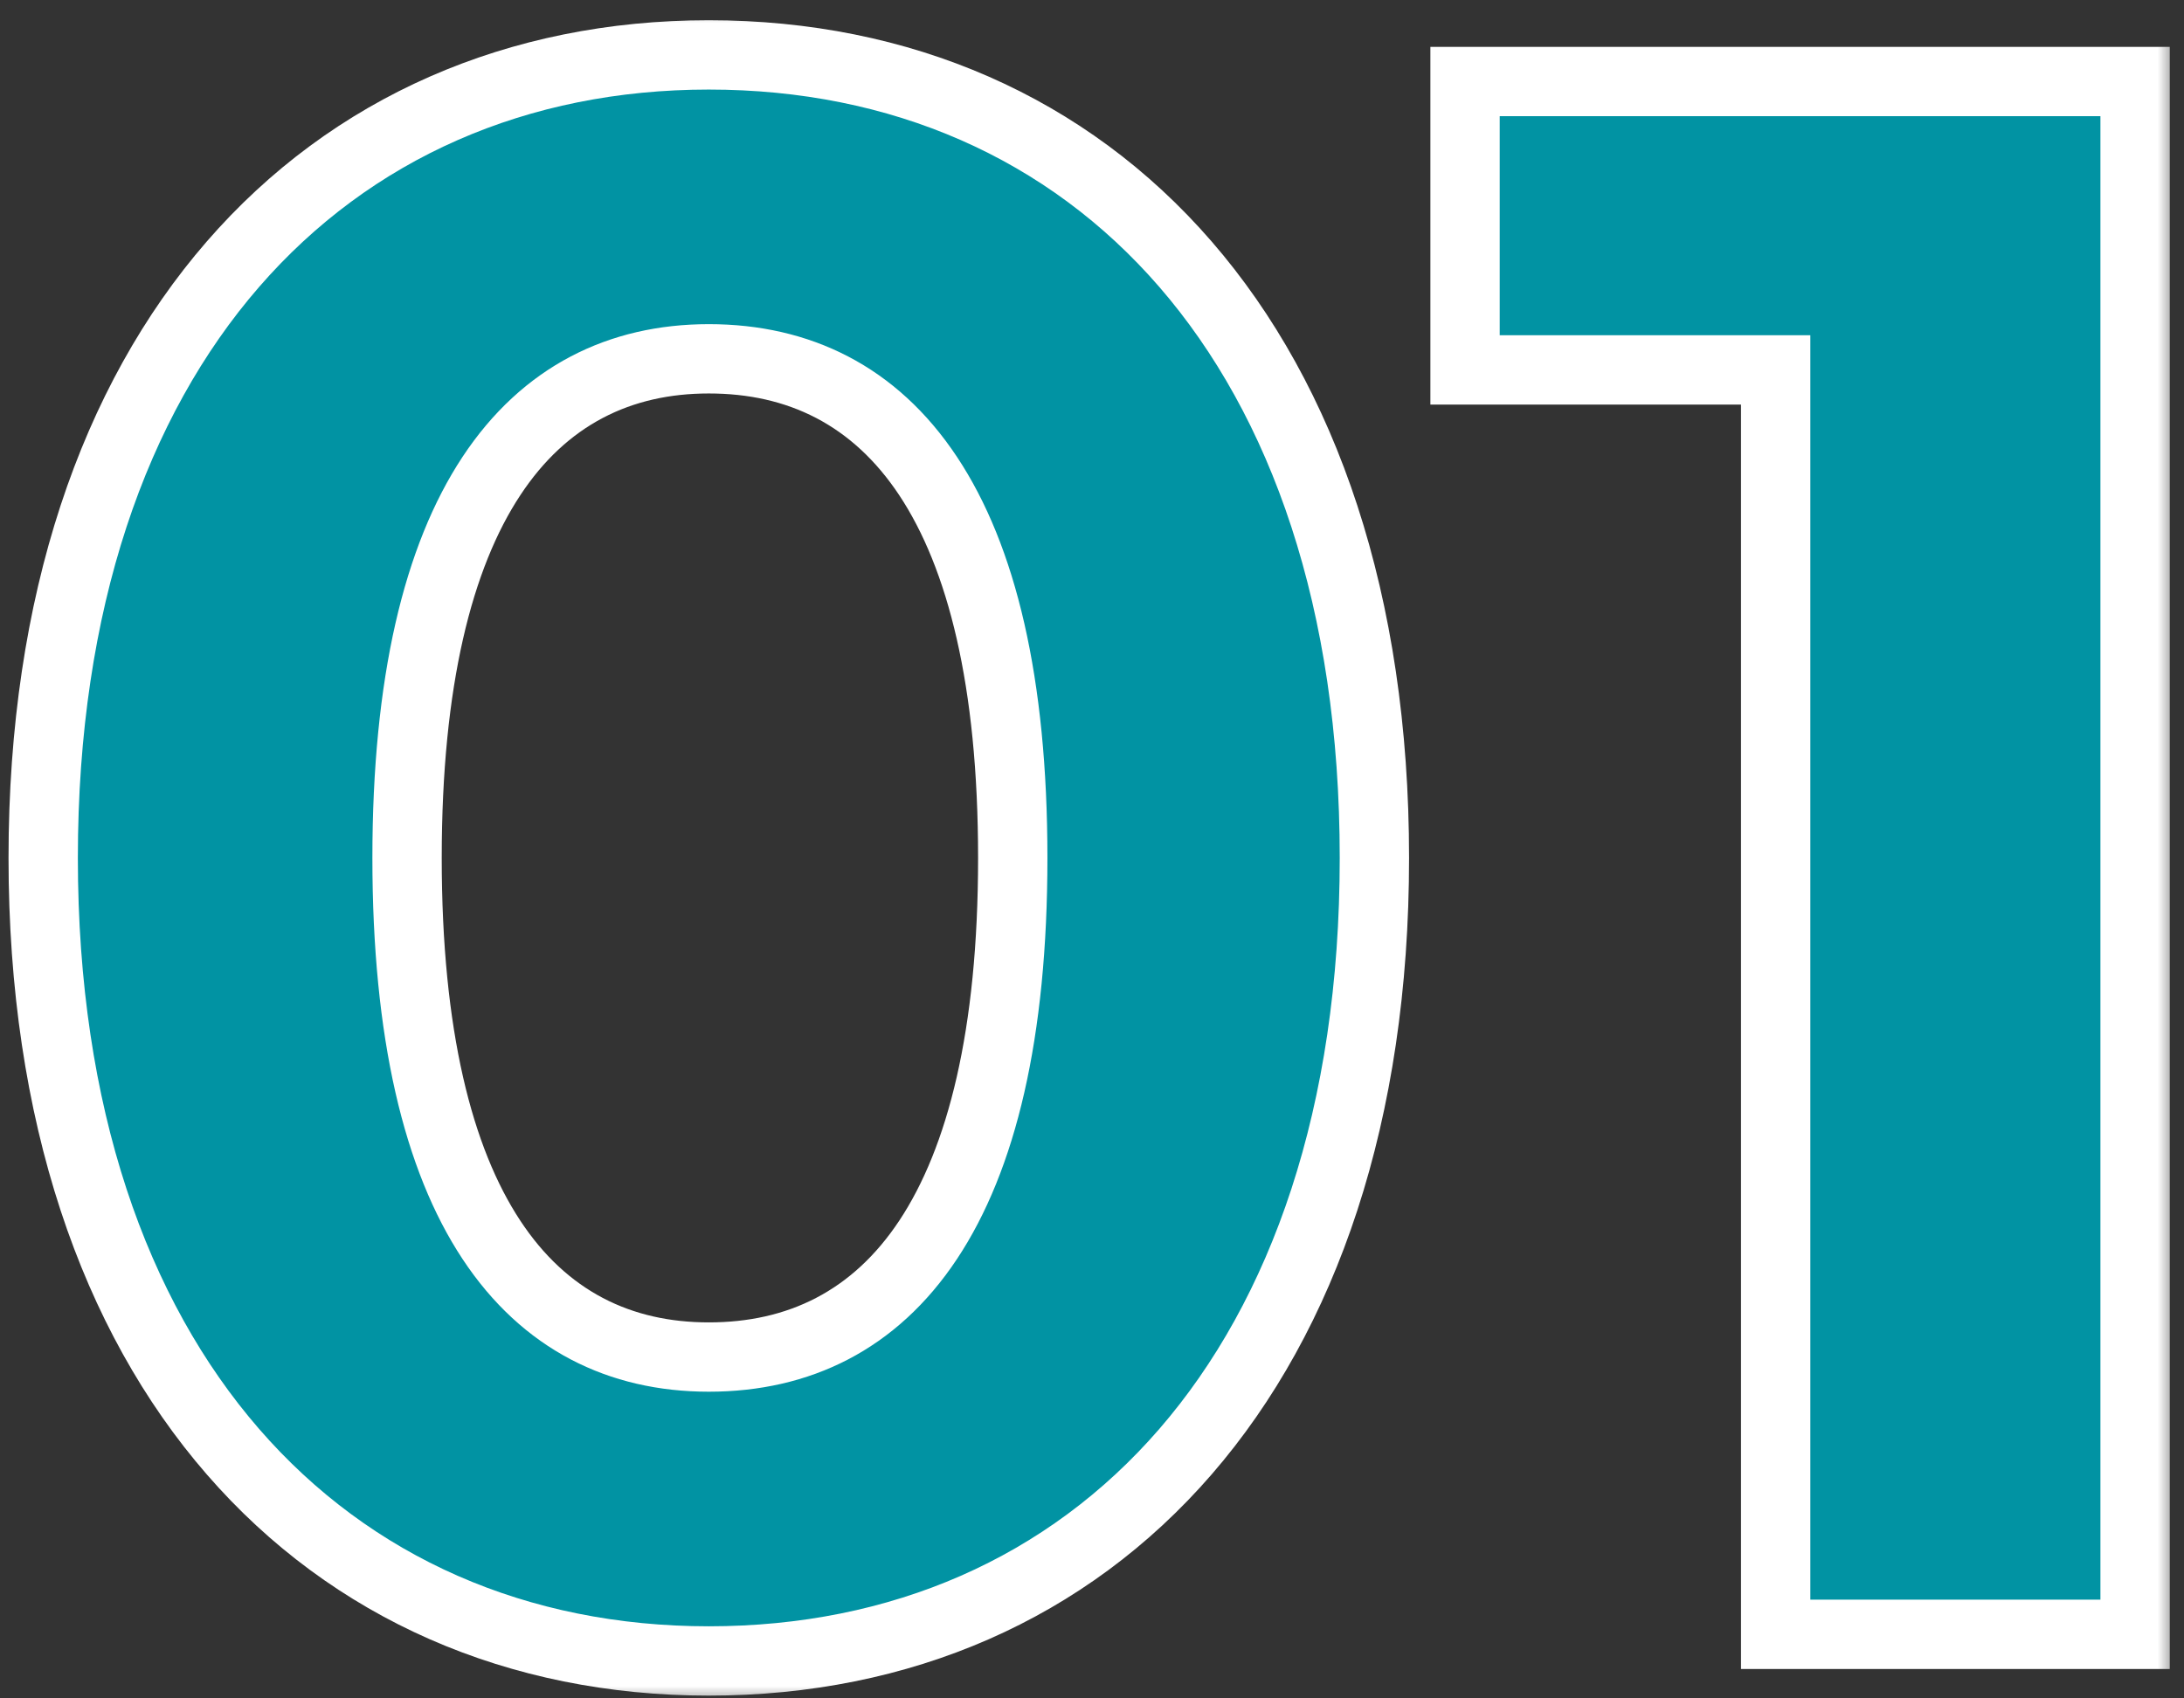
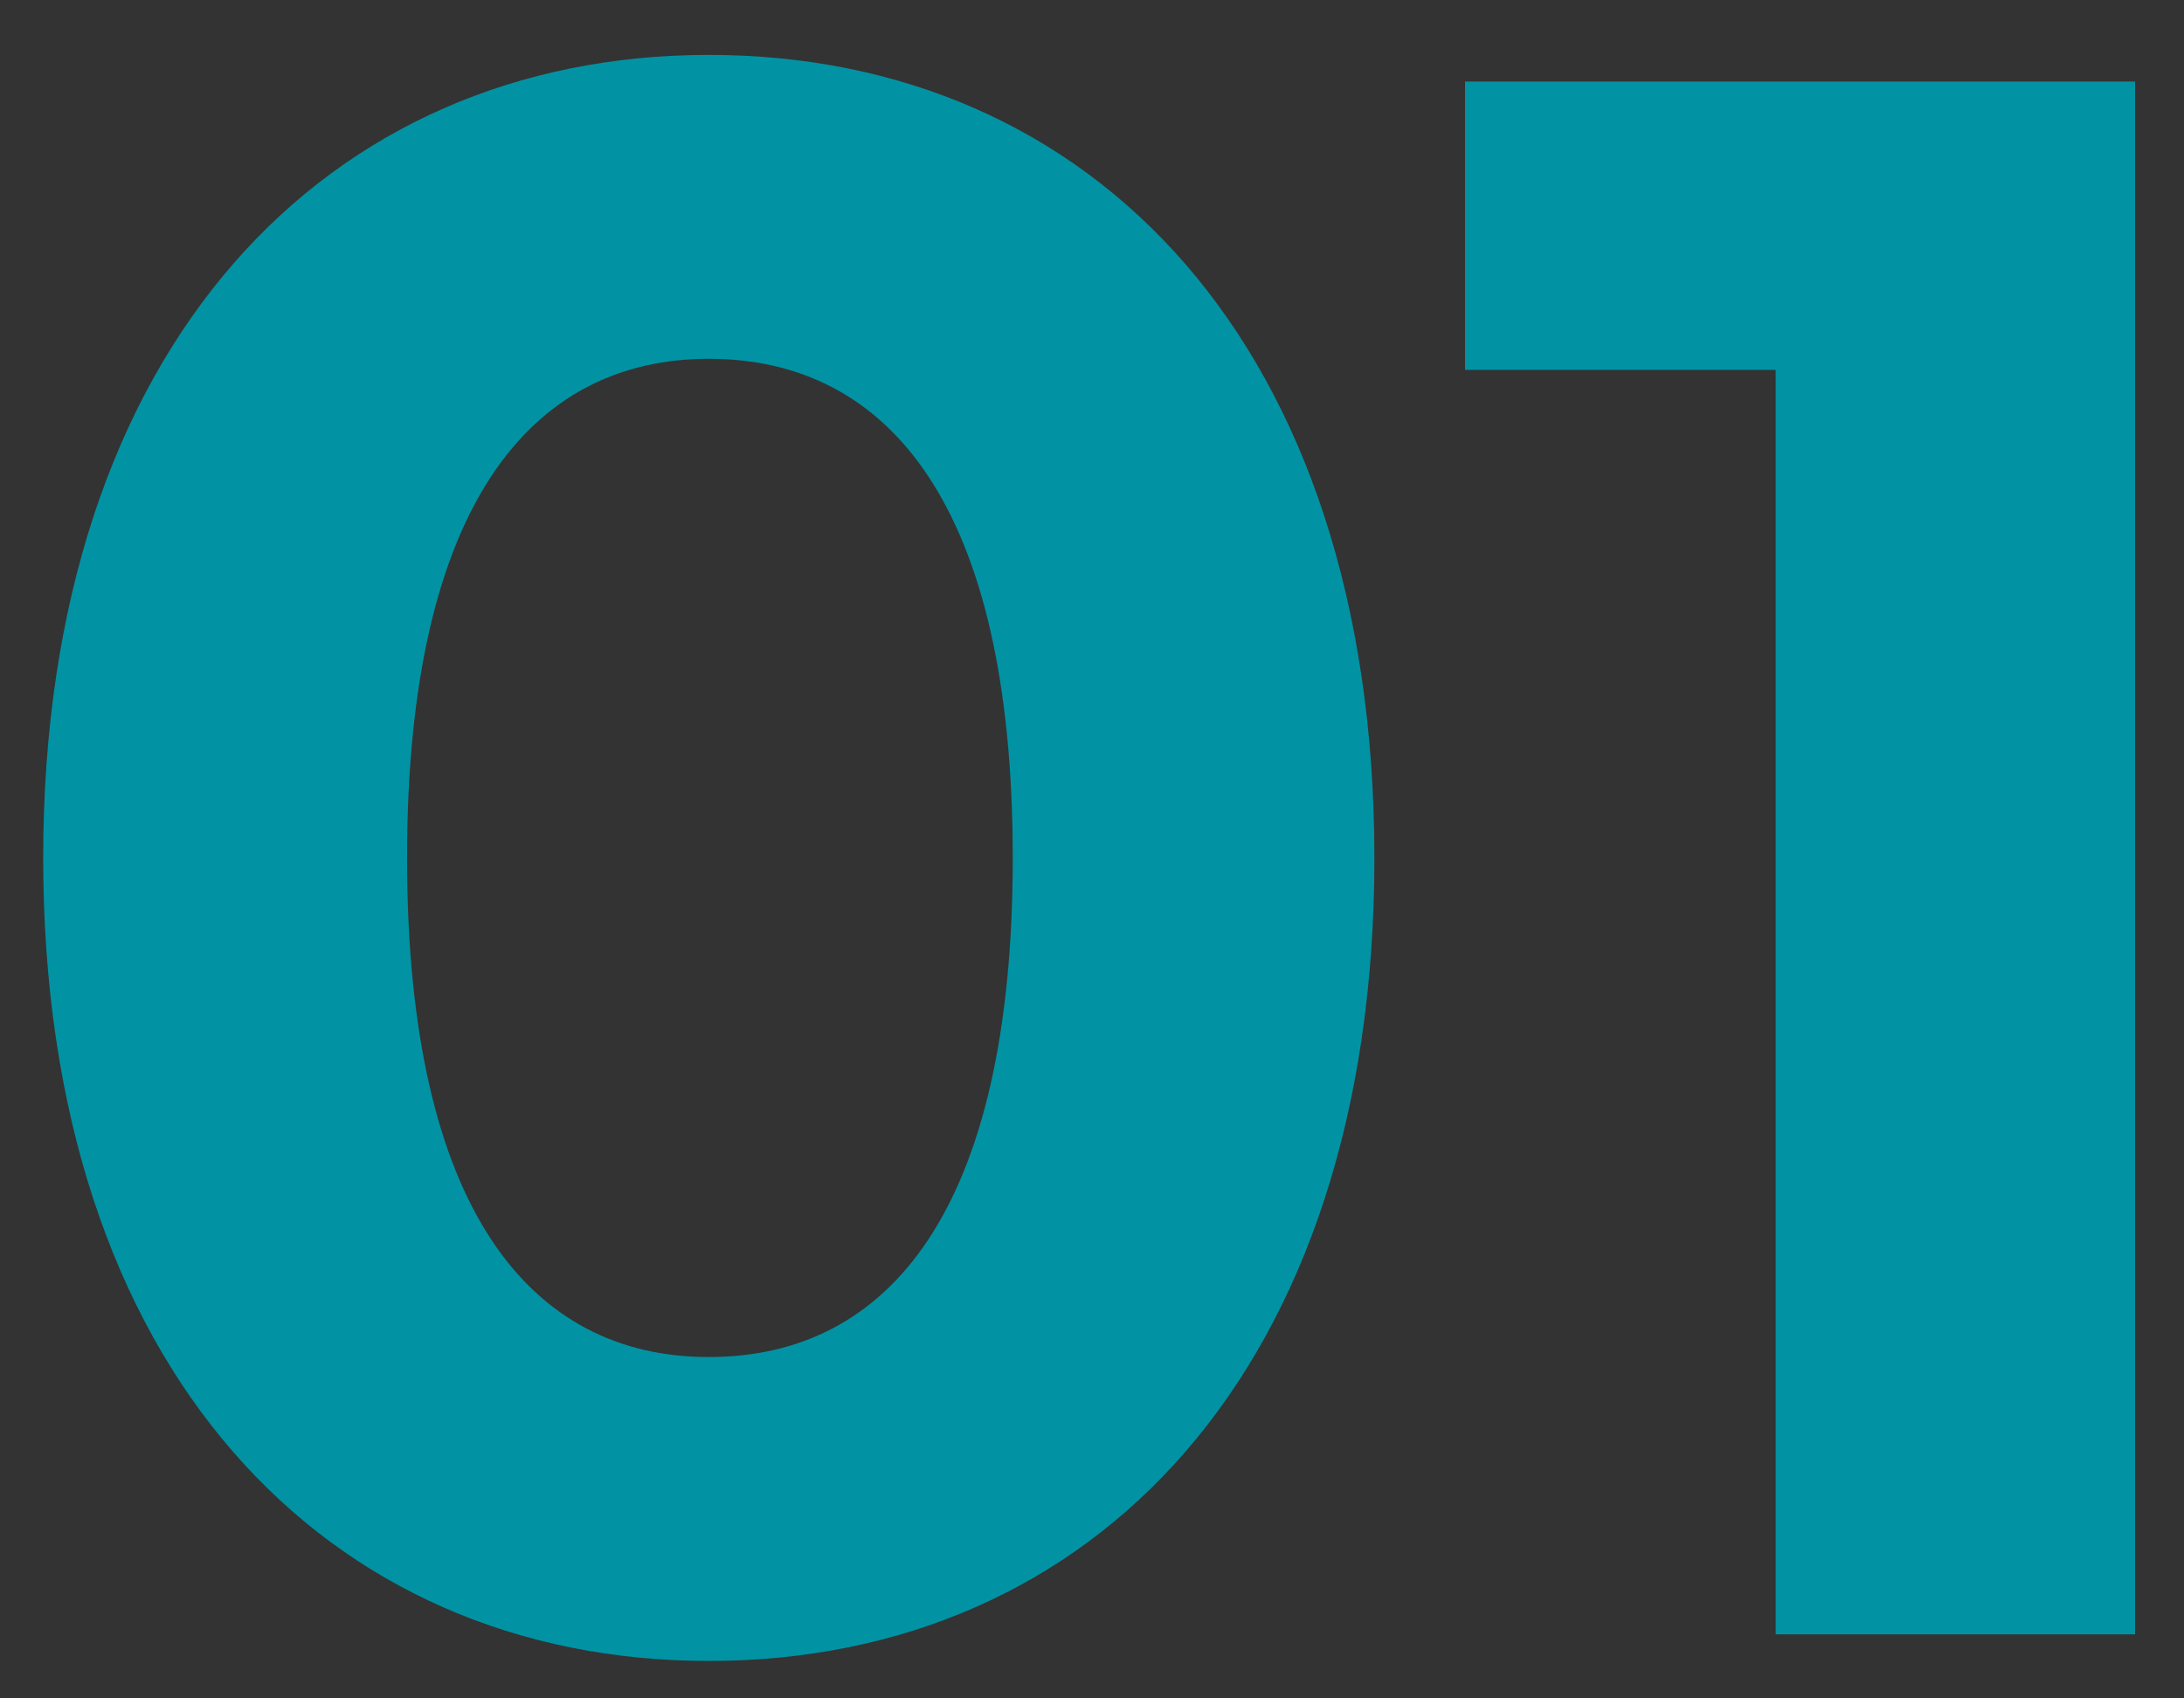
<svg xmlns="http://www.w3.org/2000/svg" width="63" height="49" viewBox="0 0 63 49" fill="none">
  <rect x="0" y="0" width="63" height="49" fill="#333333" stroke="none" />
  <mask id="path-1-outside-1_407_630" maskUnits="userSpaceOnUse" x="-0.25" y="0.152" width="63" height="49" fill="black">
-     <rect fill="white" x="-0.25" y="0.152" width="63" height="49" />
    <path d="M20.446 47.92C9.438 47.92 1.246 39.536 1.246 24.752C1.246 9.968 9.438 1.584 20.446 1.584C31.518 1.584 39.646 9.968 39.646 24.752C39.646 39.536 31.518 47.92 20.446 47.92ZM20.446 39.152C25.63 39.152 29.214 34.928 29.214 24.752C29.214 14.576 25.63 10.352 20.446 10.352C15.326 10.352 11.742 14.576 11.742 24.752C11.742 34.928 15.326 39.152 20.446 39.152ZM42.261 2.352H61.589V47.152H51.221V10.672H42.261V2.352Z" />
  </mask>
  <path d="M20.446 47.92C9.438 47.92 1.246 39.536 1.246 24.752C1.246 9.968 9.438 1.584 20.446 1.584C31.518 1.584 39.646 9.968 39.646 24.752C39.646 39.536 31.518 47.92 20.446 47.92ZM20.446 39.152C25.63 39.152 29.214 34.928 29.214 24.752C29.214 14.576 25.63 10.352 20.446 10.352C15.326 10.352 11.742 14.576 11.742 24.752C11.742 34.928 15.326 39.152 20.446 39.152ZM42.261 2.352H61.589V47.152H51.221V10.672H42.261V2.352Z" fill="#0193A3" />
-   <path d="M20.446 46.92C15.211 46.92 10.694 44.935 7.473 41.225C4.243 37.504 2.246 31.964 2.246 24.752H0.246C0.246 32.325 2.345 38.369 5.963 42.536C9.59 46.714 14.673 48.92 20.446 48.92V46.92ZM2.246 24.752C2.246 17.541 4.243 12.001 7.473 8.28C10.694 4.57 15.211 2.584 20.446 2.584V0.584C14.673 0.584 9.59 2.791 5.963 6.969C2.345 11.136 0.246 17.18 0.246 24.752H2.246ZM20.446 2.584C25.715 2.584 30.23 4.571 33.442 8.279C36.664 11.999 38.646 17.539 38.646 24.752H40.646C40.646 17.182 38.564 11.137 34.954 6.97C31.334 2.79 26.25 0.584 20.446 0.584V2.584ZM38.646 24.752C38.646 31.966 36.664 37.505 33.442 41.226C30.23 44.934 25.715 46.92 20.446 46.92V48.92C26.25 48.92 31.334 46.715 34.954 42.535C38.564 38.367 40.646 32.323 40.646 24.752H38.646ZM20.446 40.152C23.355 40.152 25.868 38.944 27.607 36.321C29.307 33.759 30.214 29.931 30.214 24.752H28.214C28.214 29.75 27.329 33.122 25.941 35.216C24.592 37.249 22.721 38.152 20.446 38.152V40.152ZM30.214 24.752C30.214 19.574 29.307 15.746 27.607 13.184C25.868 10.561 23.355 9.352 20.446 9.352V11.352C22.721 11.352 24.592 12.256 25.941 14.289C27.329 16.383 28.214 19.755 28.214 24.752H30.214ZM20.446 9.352C17.565 9.352 15.069 10.565 13.339 13.186C11.649 15.747 10.742 19.573 10.742 24.752H12.742C12.742 19.755 13.627 16.382 15.009 14.287C16.351 12.252 18.207 11.352 20.446 11.352V9.352ZM10.742 24.752C10.742 29.931 11.649 33.758 13.339 36.319C15.069 38.94 17.565 40.152 20.446 40.152V38.152C18.207 38.152 16.351 37.253 15.009 35.218C13.627 33.123 12.742 29.749 12.742 24.752H10.742ZM42.261 2.352V1.352H41.261V2.352H42.261ZM61.589 2.352H62.589V1.352H61.589V2.352ZM61.589 47.152V48.152H62.589V47.152H61.589ZM51.221 47.152H50.221V48.152H51.221V47.152ZM51.221 10.672H52.221V9.672H51.221V10.672ZM42.261 10.672H41.261V11.672H42.261V10.672ZM42.261 3.352H61.589V1.352H42.261V3.352ZM60.589 2.352V47.152H62.589V2.352H60.589ZM61.589 46.152H51.221V48.152H61.589V46.152ZM52.221 47.152V10.672H50.221V47.152H52.221ZM51.221 9.672H42.261V11.672H51.221V9.672ZM43.261 10.672V2.352H41.261V10.672H43.261Z" fill="white" mask="url(#path-1-outside-1_407_630)" />
</svg>